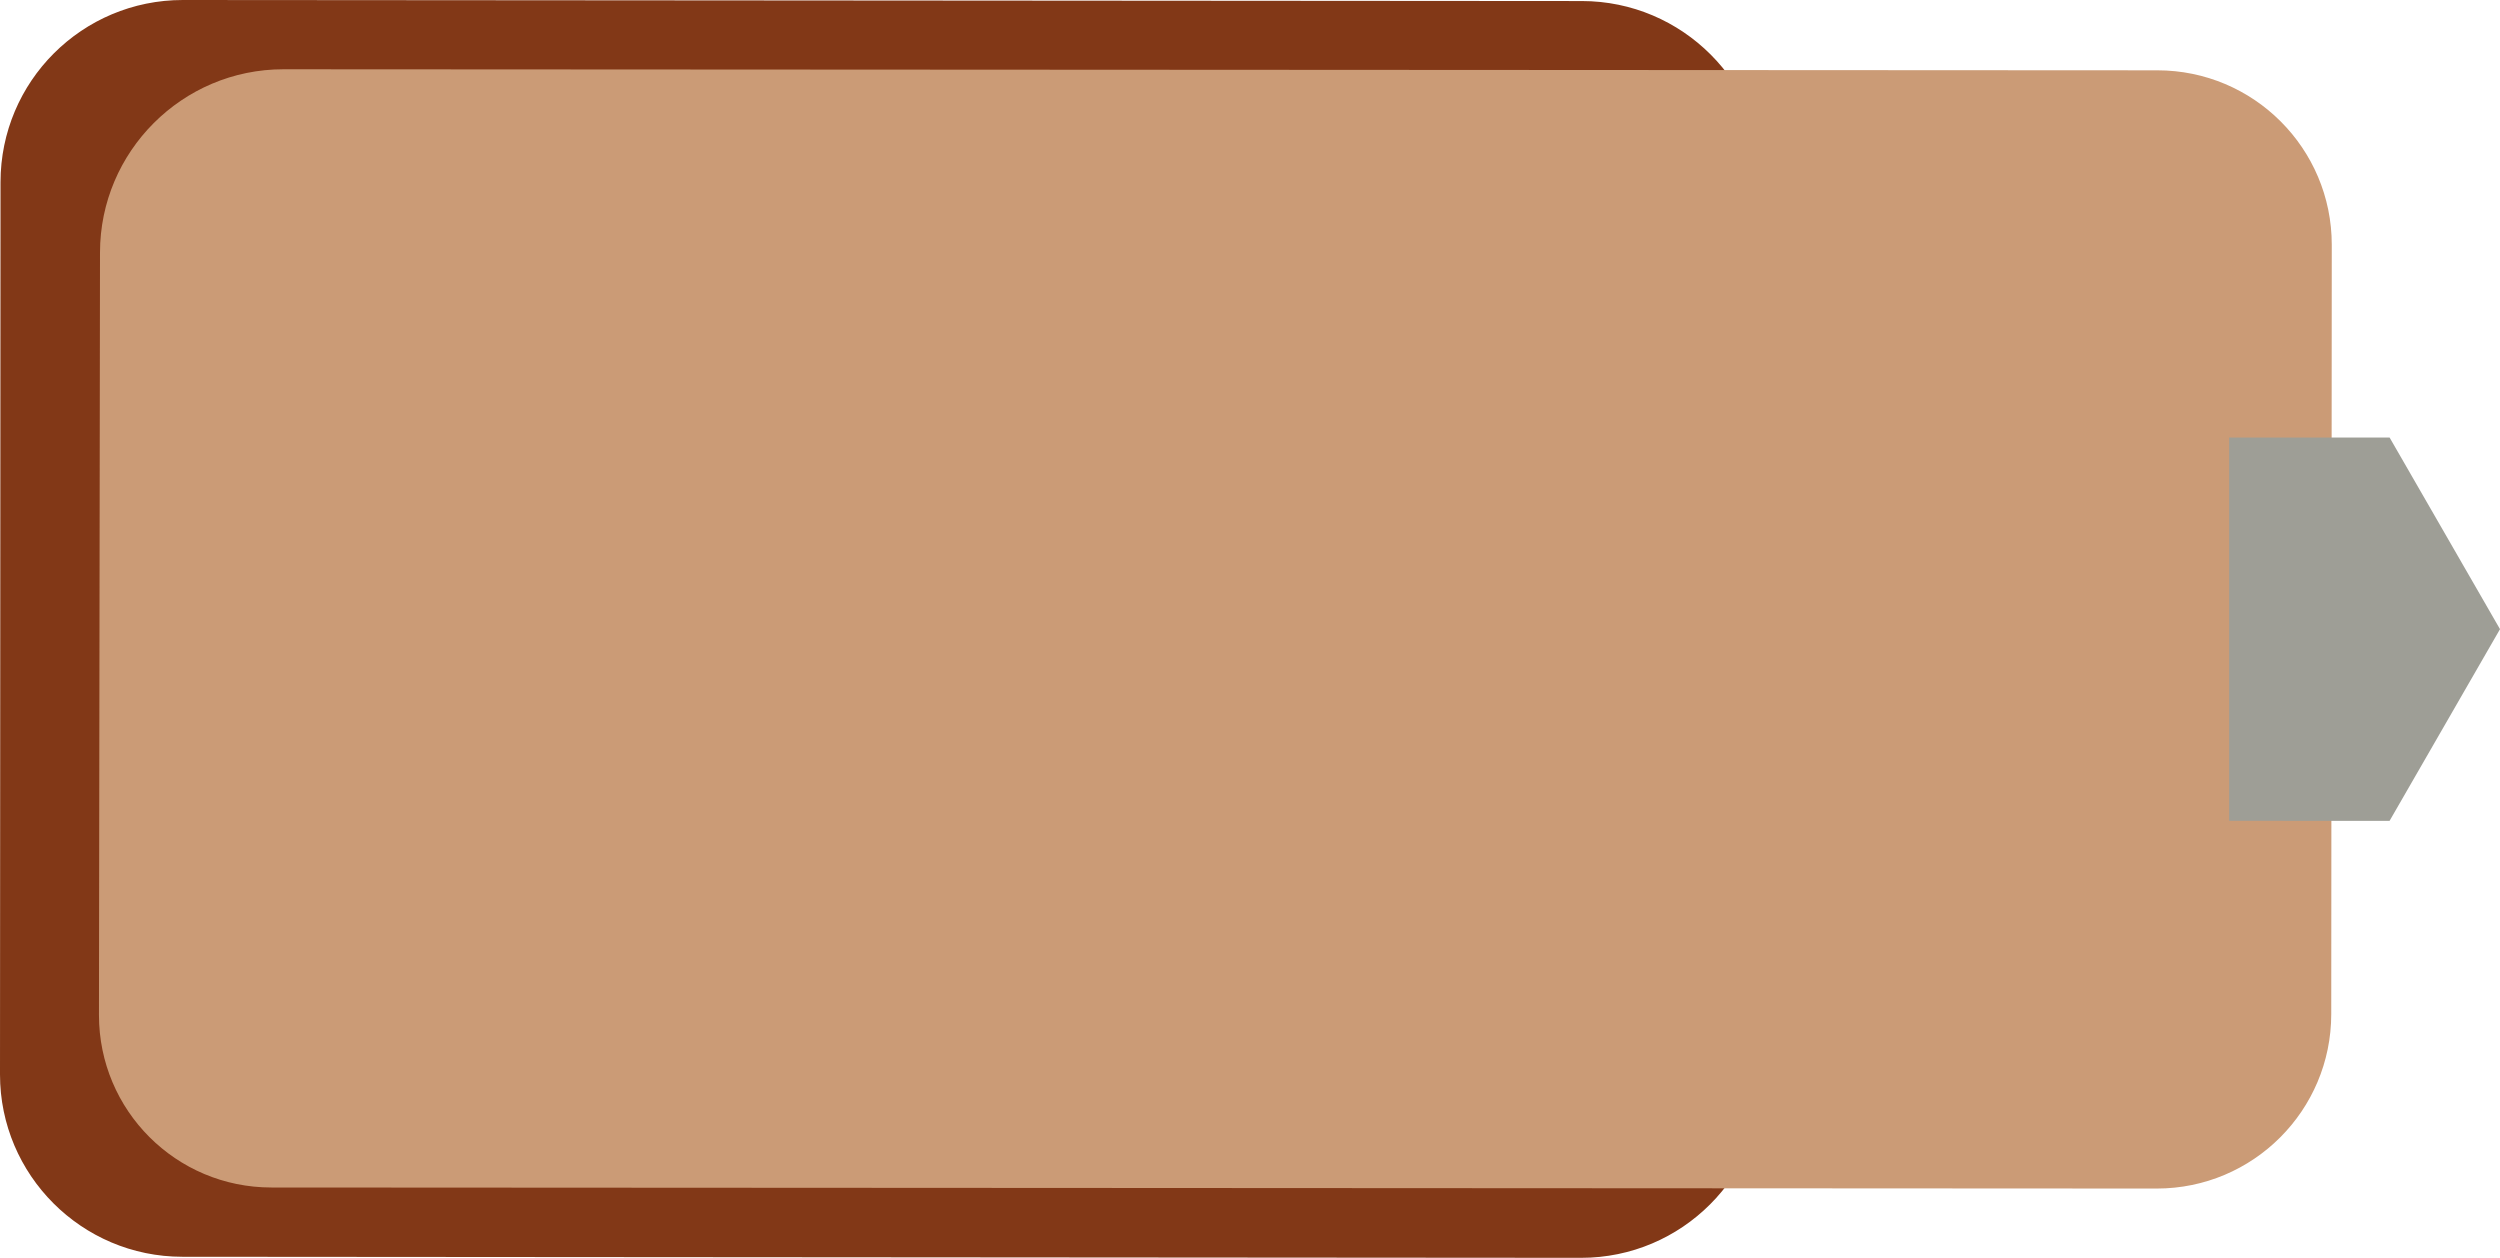
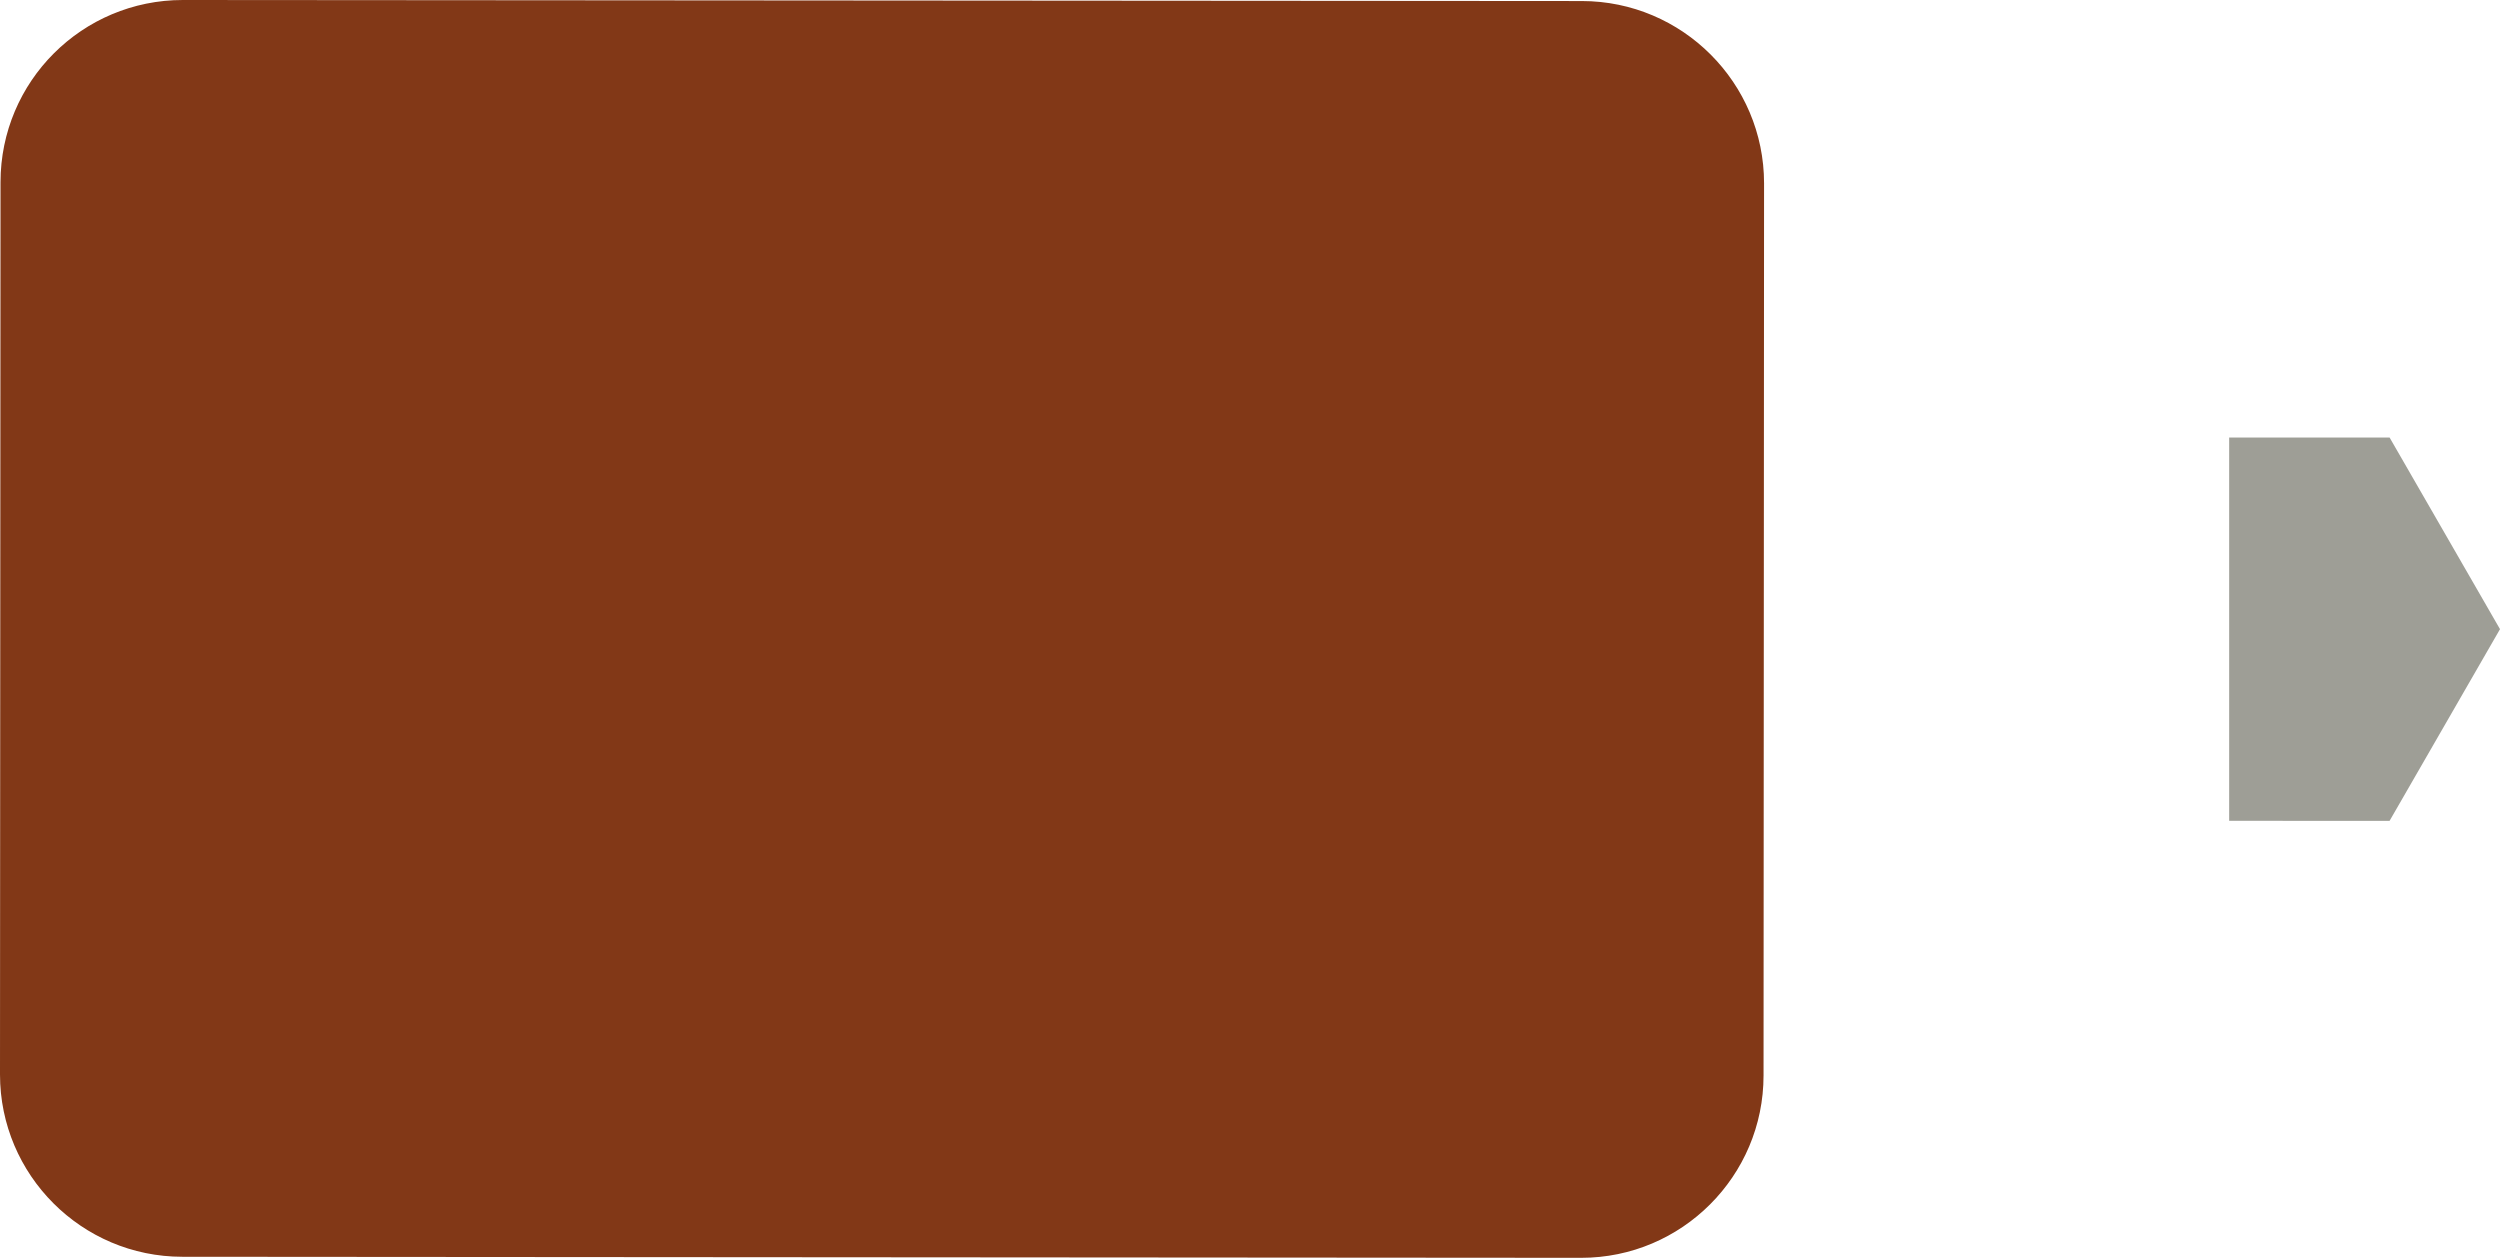
<svg xmlns="http://www.w3.org/2000/svg" fill="#000000" height="241.5" preserveAspectRatio="xMidYMid meet" version="1" viewBox="0.0 0.0 480.0 241.5" width="480" zoomAndPan="magnify">
  <g id="change1_1">
    <path d="M35.1,0l268.6,0.2c19.3,0,35,15.7,35,35l-0.1,171.3c0,19.3-15.7,35-35,35L35,241.3c-19.3,0-35-15.7-35-35 L0.1,35C0.1,15.6,15.8,0,35.1,0z" fill="#823817" />
  </g>
  <g id="change2_1">
-     <path d="M19.2,48.5c0-19.4,15.8-35.2,35.2-35.2l359.8,0.2c18.5,0,33.5,15,33.5,33.5l-0.1,147.7 c0,18.5-15,33.5-33.5,33.5L52.1,228c-18.3,0-33.1-14.8-33.1-33.1L19.2,48.5z" fill="#cb9b76" />
-   </g>
+     </g>
  <g id="change3_1">
    <path d="M480,120.8l-21.2,36.8H428V84h30.8L480,120.8z" fill="#9e9e96" />
  </g>
</svg>